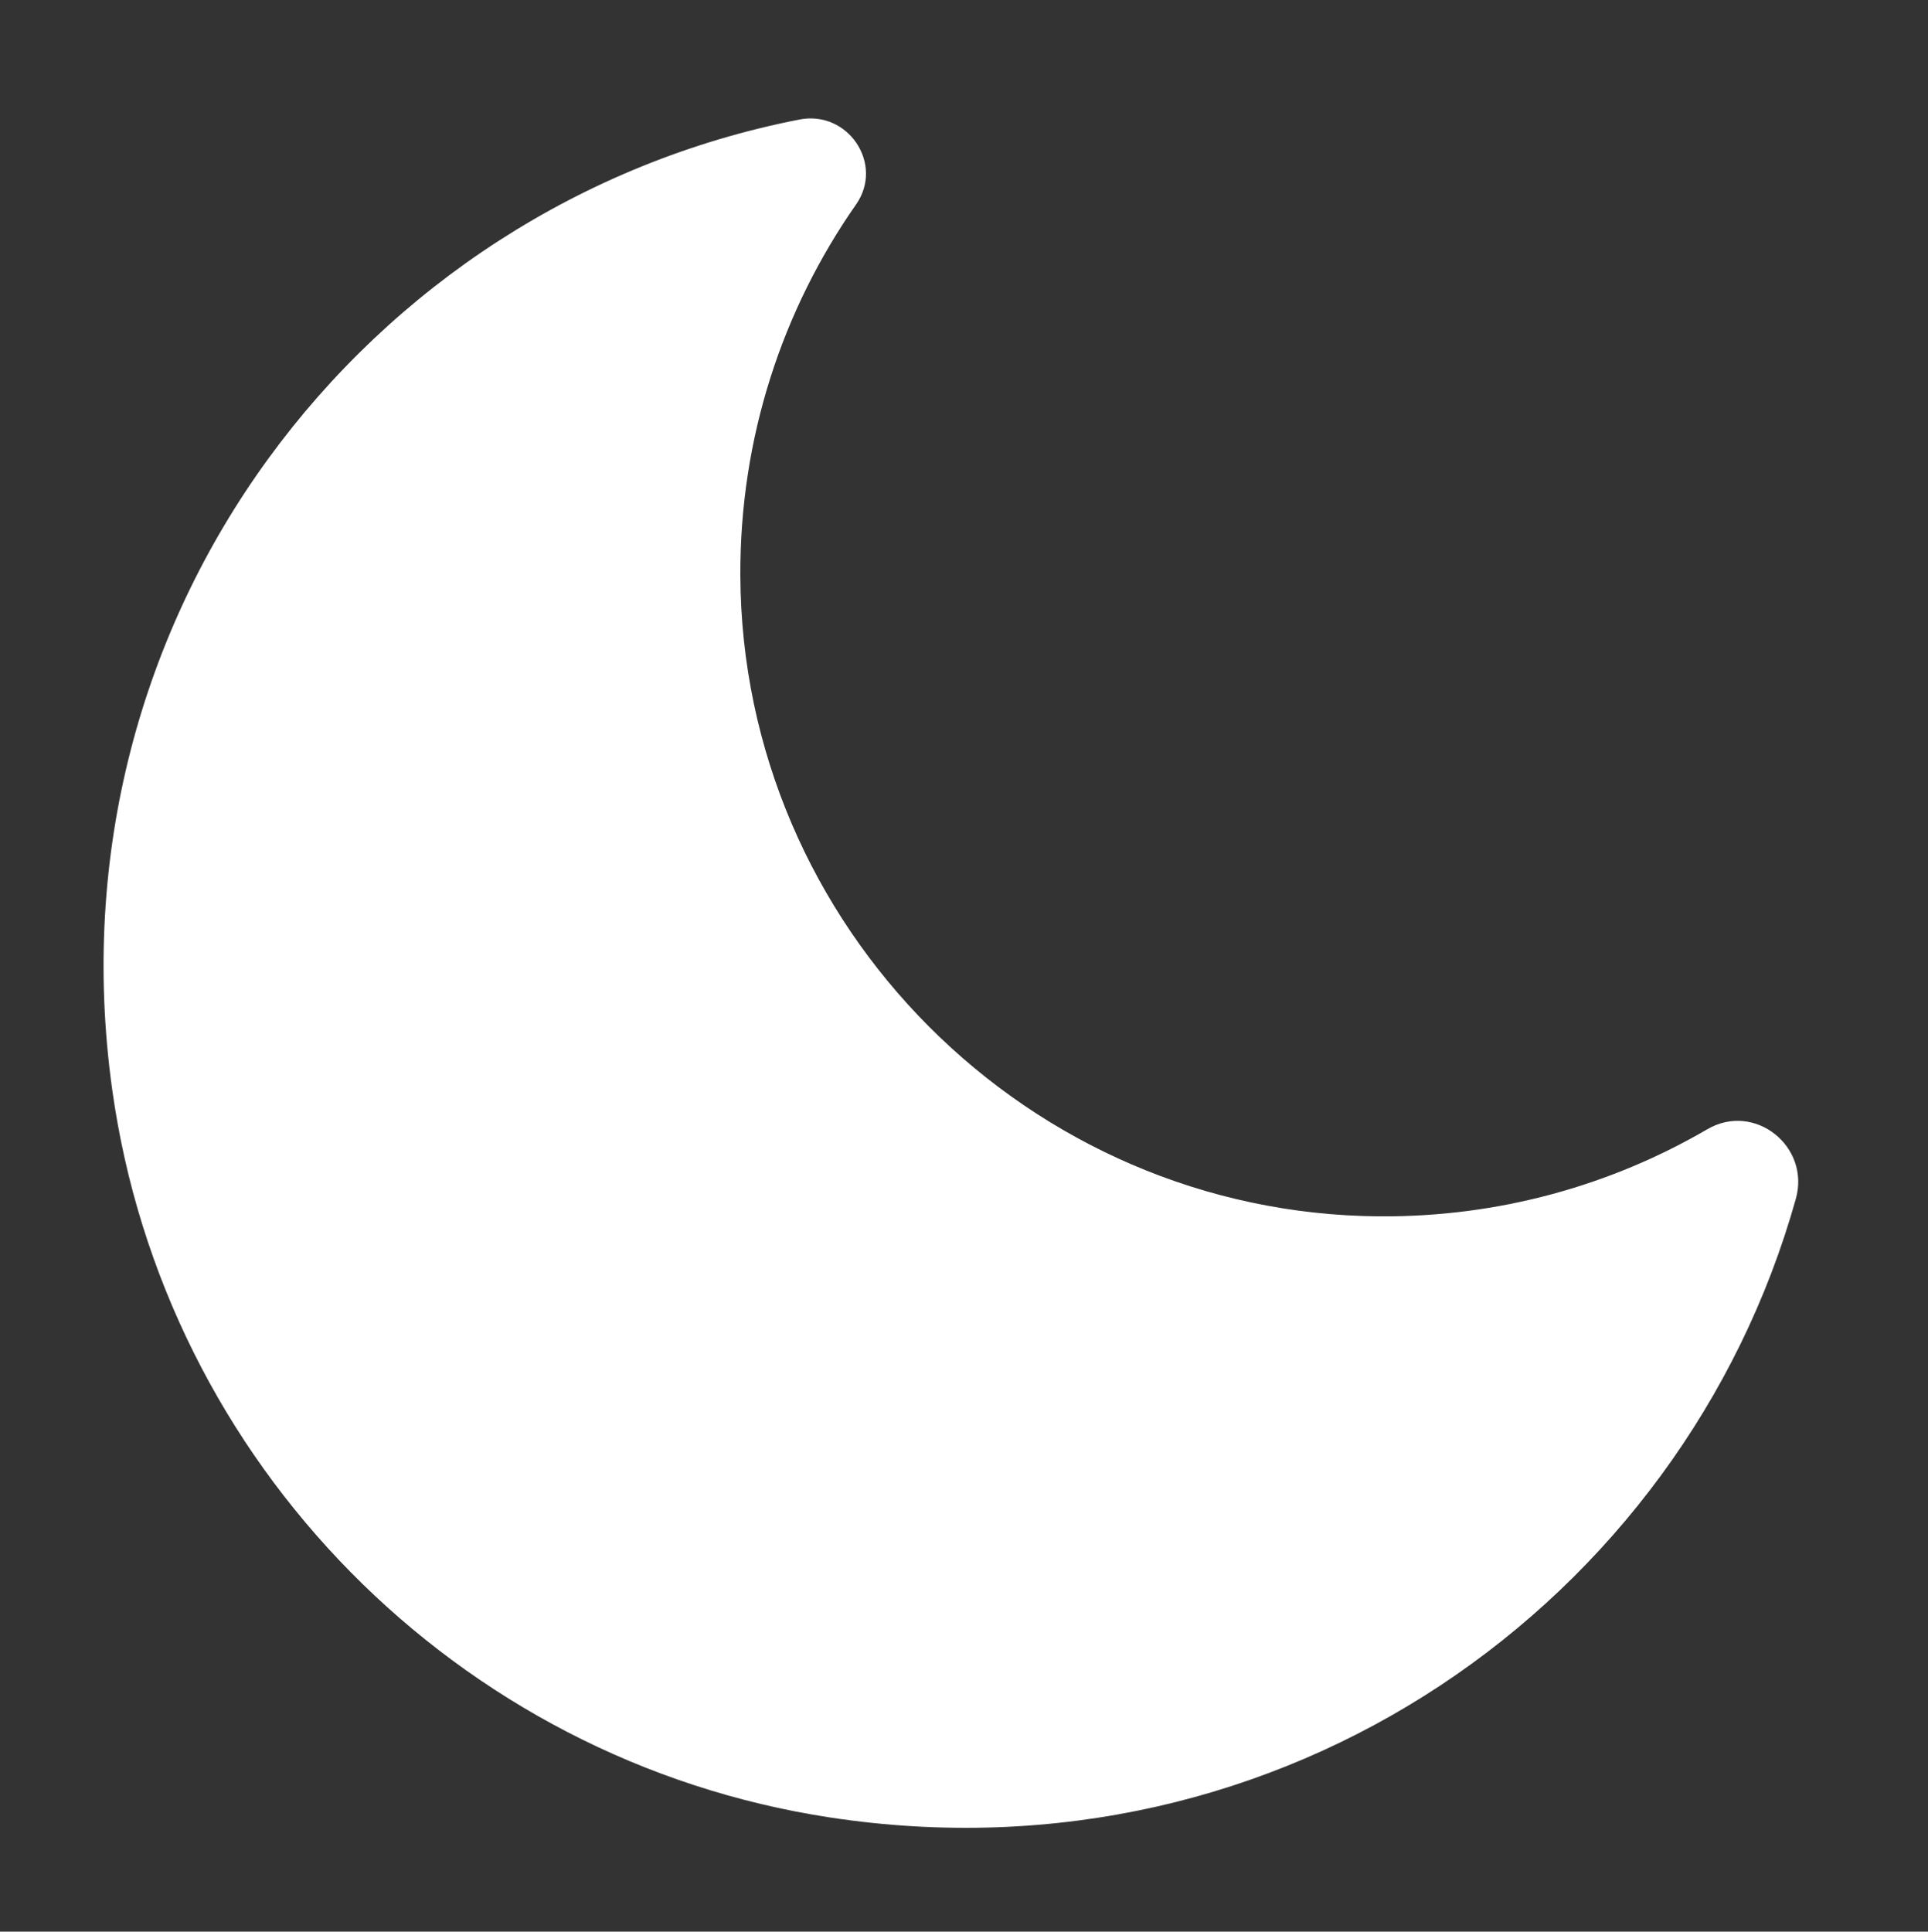
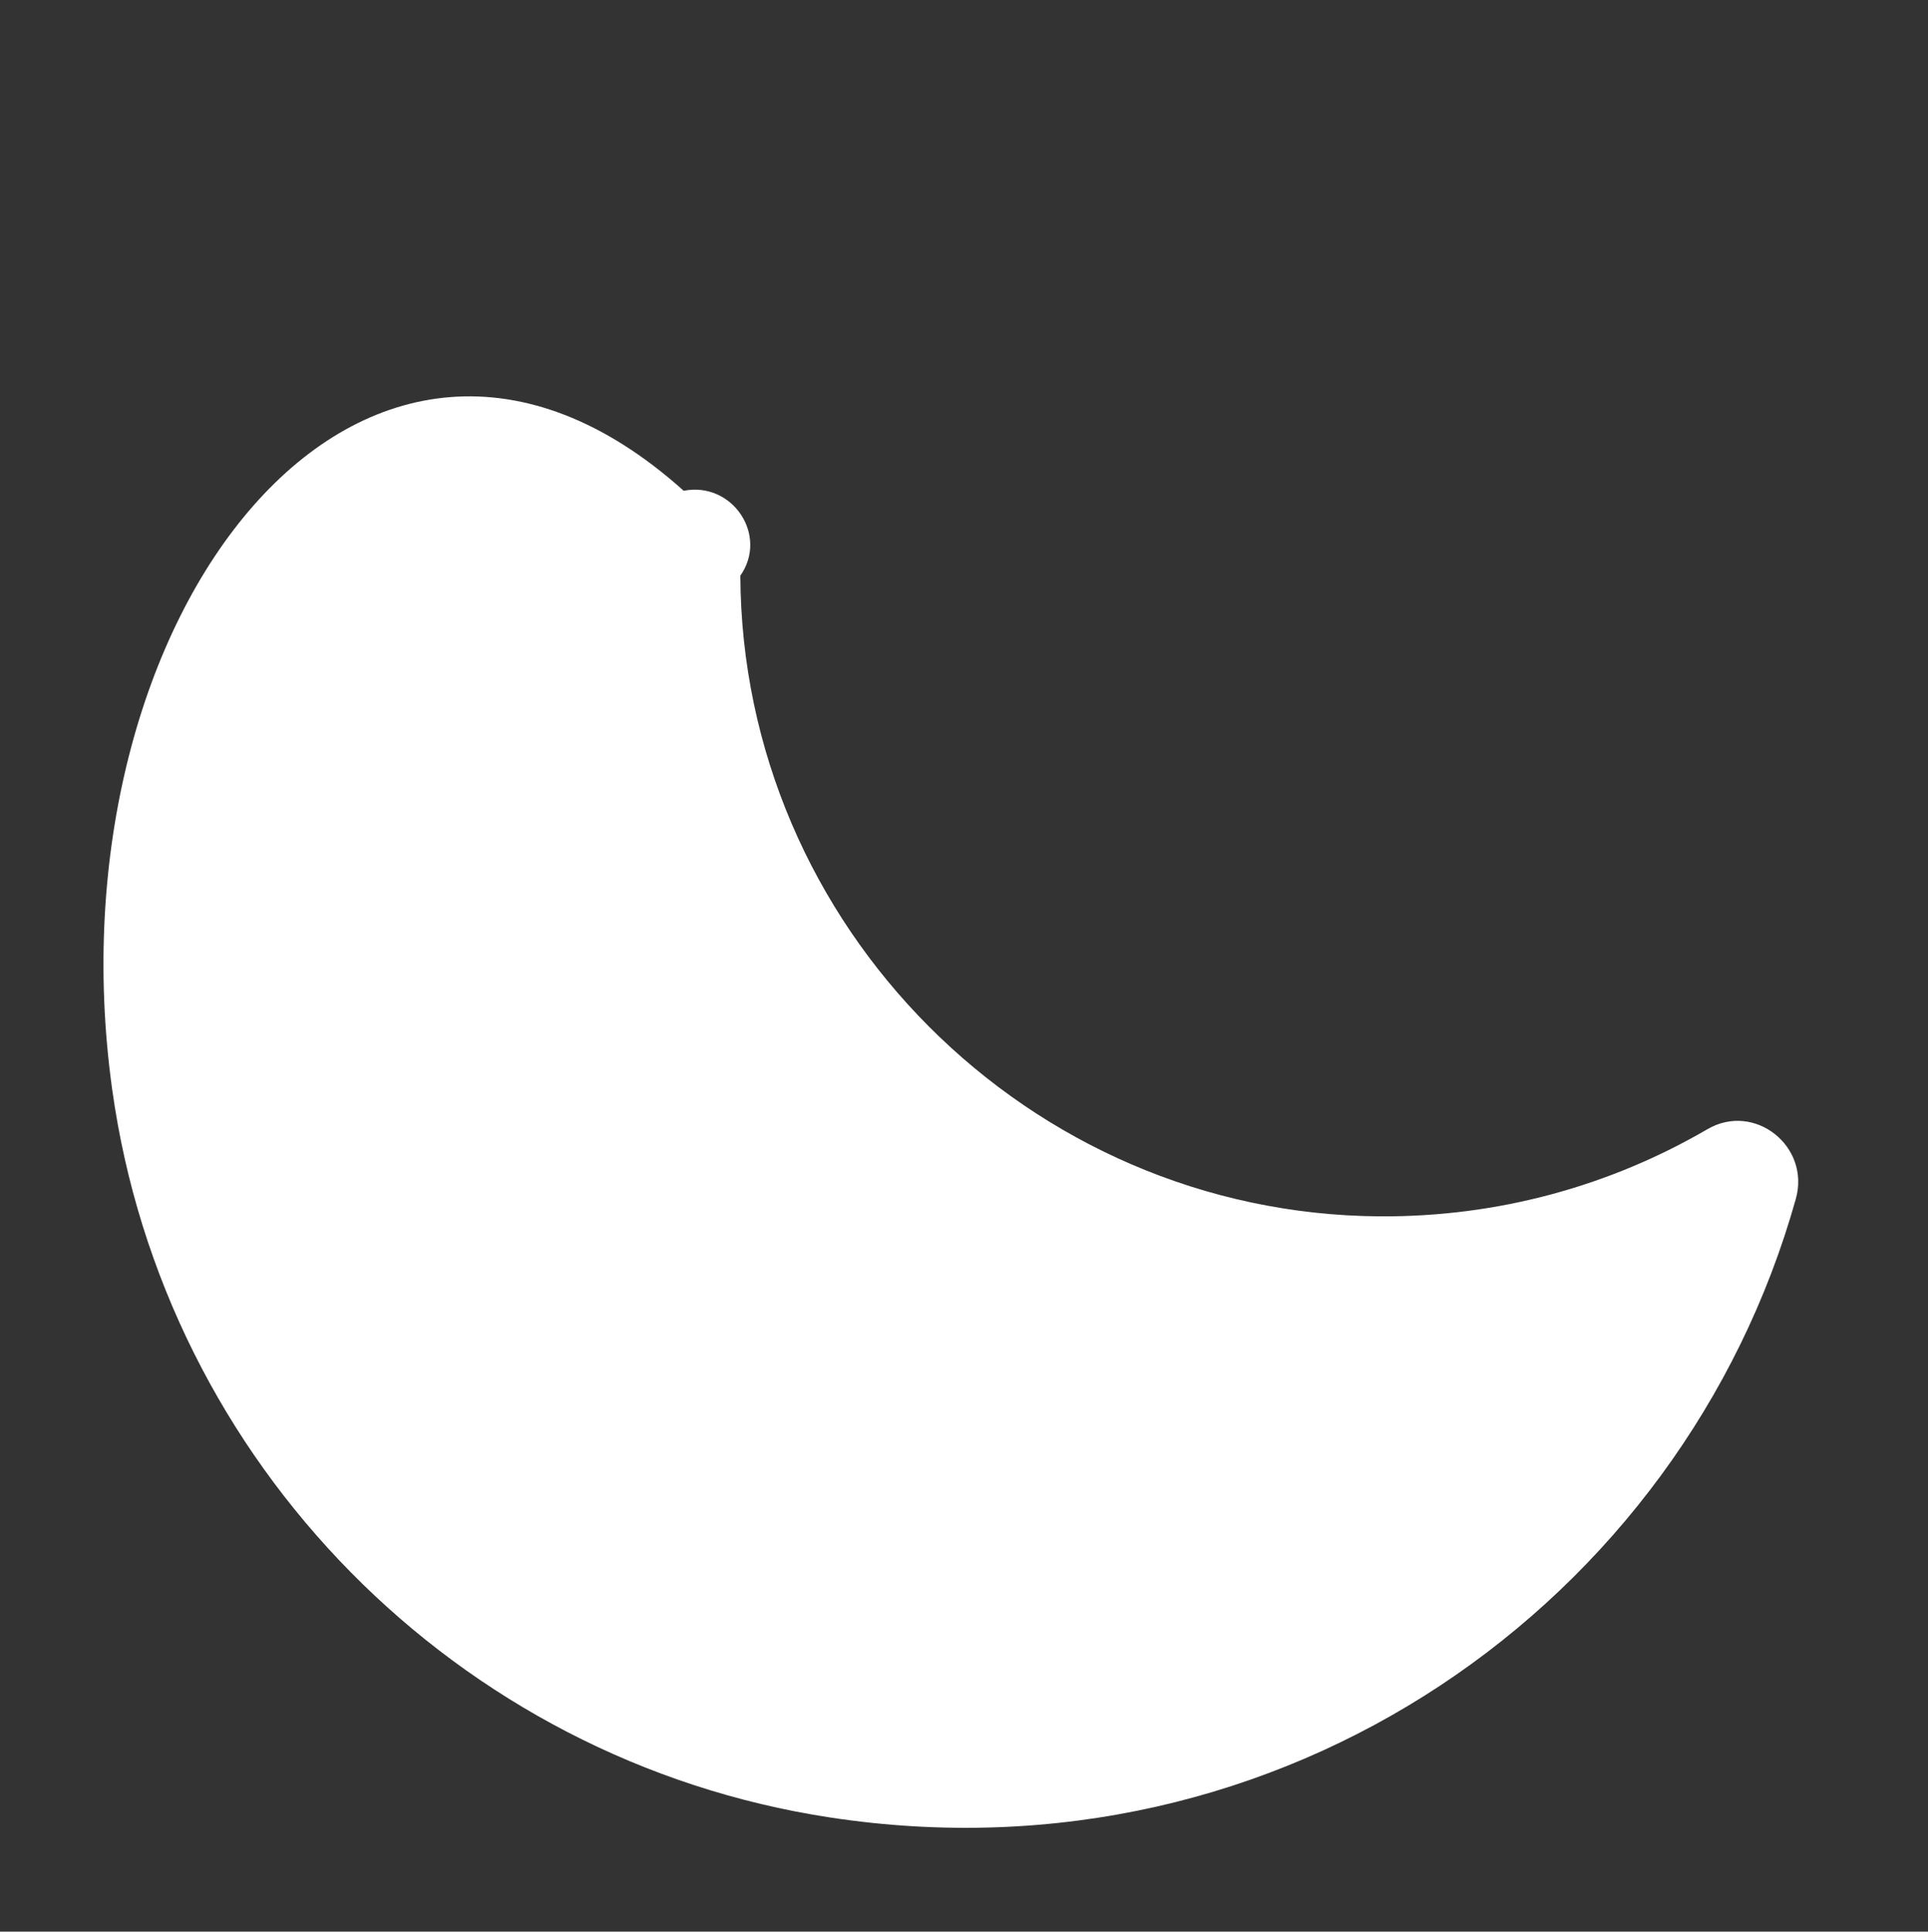
<svg xmlns="http://www.w3.org/2000/svg" version="1.1" id="Layer_1" x="0px" y="0px" viewBox="0 0 288.57 289.09" style="enable-background:new 0 0 288.57 289.09;" xml:space="preserve">
  <rect x="0" y="0" width="288.57" height="289.09" fill="#333333" stroke="none" />
  <style type="text/css">
	.st0{fill:#E4E421;}
	.st1{fill:none;stroke:#E4E421;stroke-miterlimit:10;}
	.st2{fill:#3B3A18;stroke:#E4E421;stroke-miterlimit:10;}
	.st3{fill:#D5D82B;stroke:#E4E421;stroke-miterlimit:10;}
	.st4{fill:#FFFFFF;}
</style>
-   <path class="st4" d="M206.43,182.04c-52.47-0.38-95.38-43.41-95.62-95.88c-0.09-20.67,6.32-39.83,17.32-55.56  c4.24-6.07-1.22-14.14-8.48-12.71C54.54,30.61,6.95,92.3,16.79,163.04c7.77,55.9,51.61,100.44,107.4,108.96  c67.83,10.36,127.66-32.15,144.6-92.58c2.2-7.86-6.18-14.53-13.24-10.42C241.14,177.4,224.35,182.17,206.43,182.04z" />
+   <path class="st4" d="M206.43,182.04c-52.47-0.38-95.38-43.41-95.62-95.88c4.24-6.07-1.22-14.14-8.48-12.71C54.54,30.61,6.95,92.3,16.79,163.04c7.77,55.9,51.61,100.44,107.4,108.96  c67.83,10.36,127.66-32.15,144.6-92.58c2.2-7.86-6.18-14.53-13.24-10.42C241.14,177.4,224.35,182.17,206.43,182.04z" />
</svg>